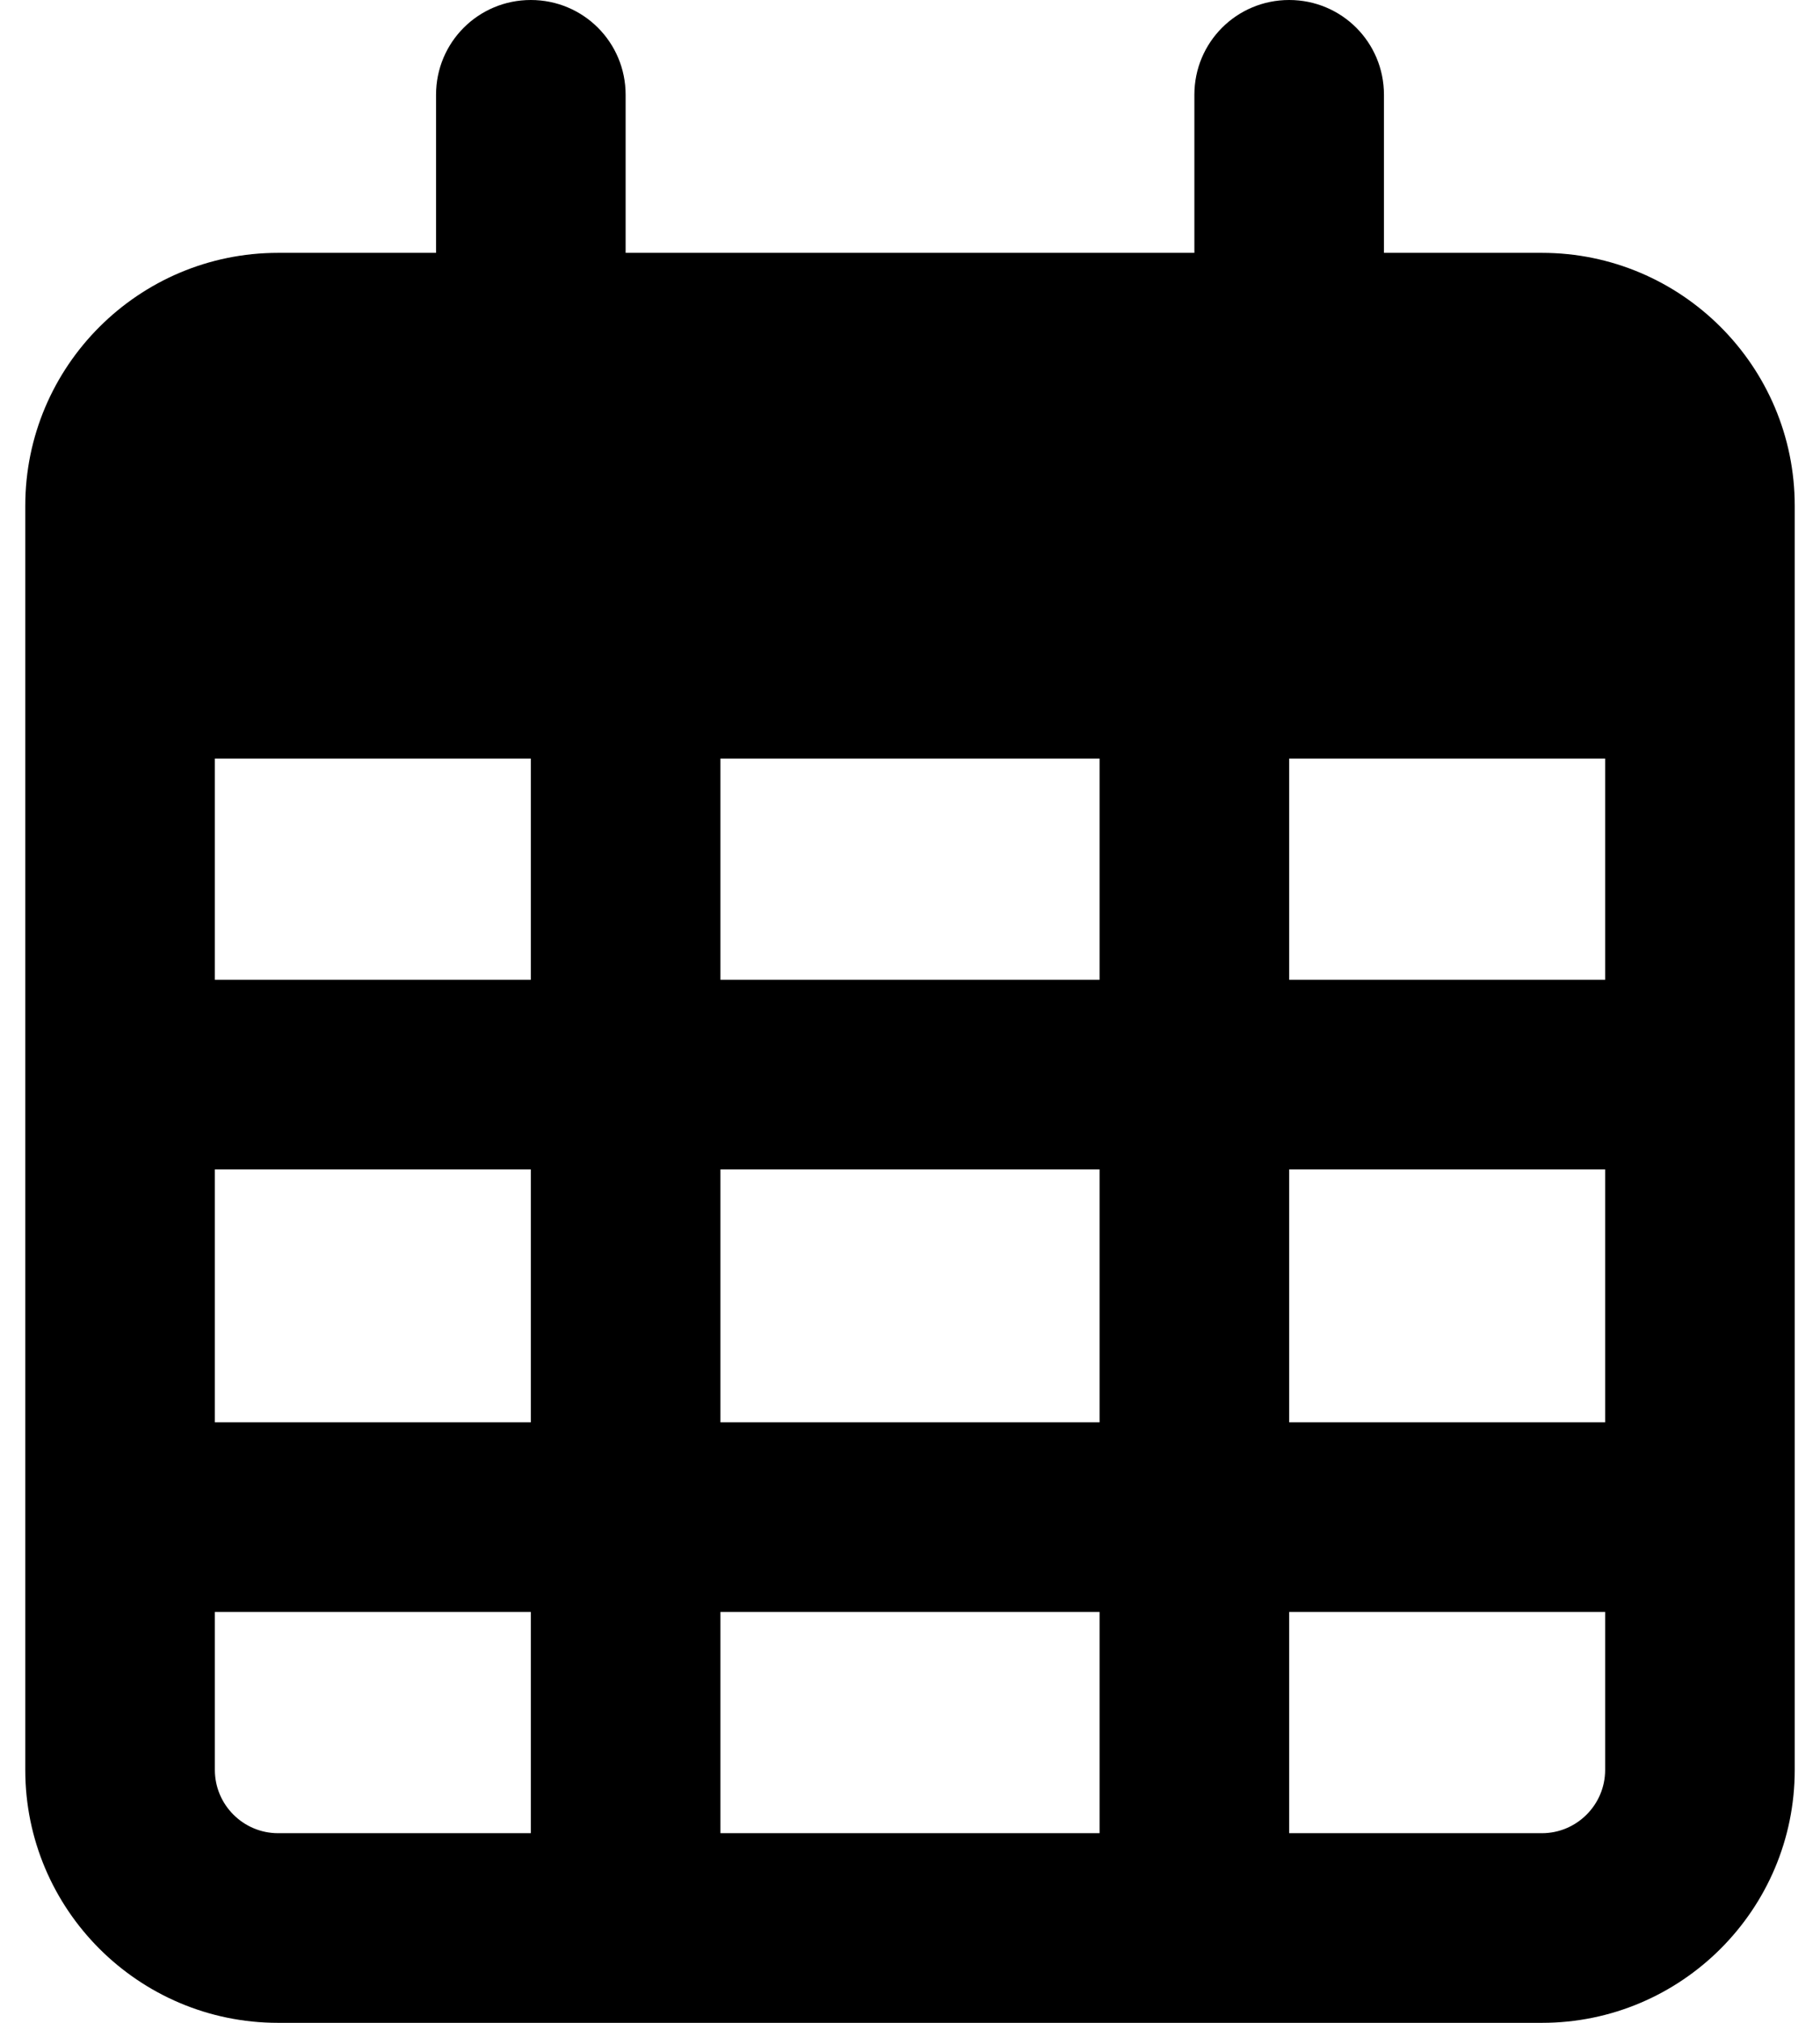
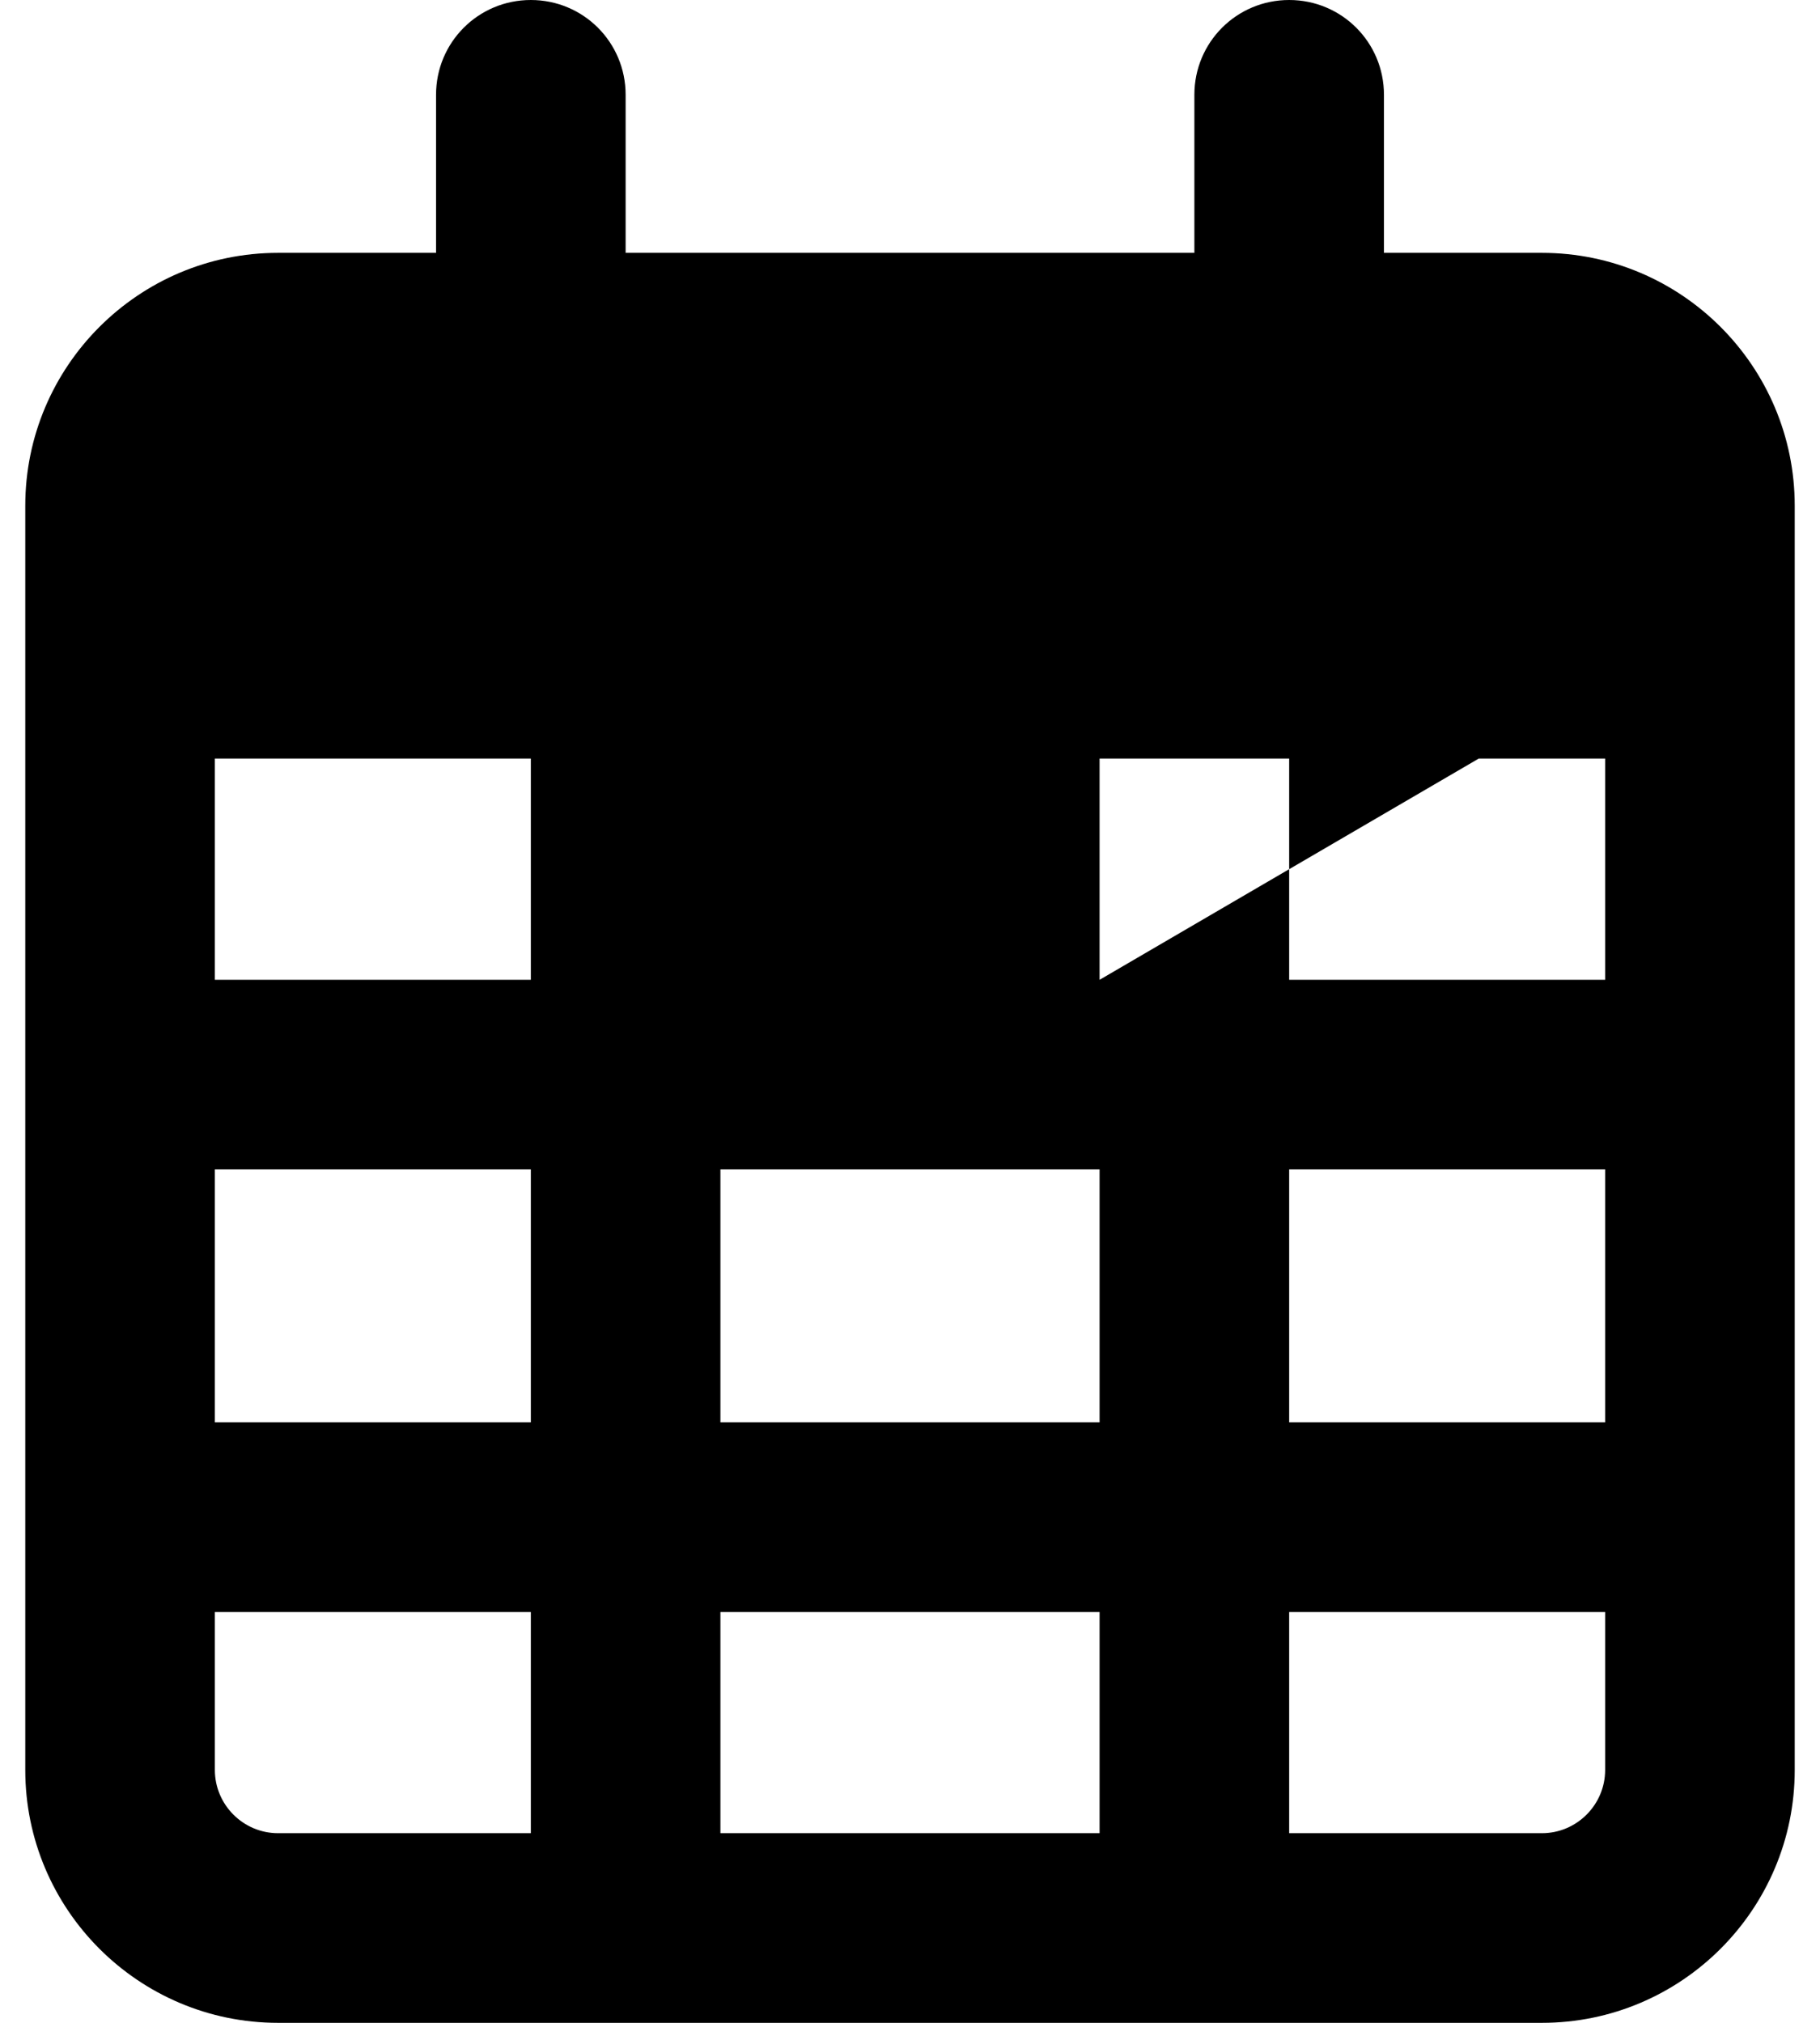
<svg xmlns="http://www.w3.org/2000/svg" fill="none" height="40" viewBox="0 0 36 40" width="36">
-   <path d="m12.375 1.875c0-1.039-.836-1.875-1.875-1.875-1.039 0-1.875.836-1.875 1.875v3.125h-3.125c-2.758 0-5 2.242-5 5v1.25 3.75 20c0 2.758 2.242 5 5 5h25c2.758 0 5-2.242 5-5v-20-3.75-1.25c0-2.758-2.242-5-5-5h-3.125v-3.125c0-1.039-.836-1.875-1.875-1.875s-1.875.836-1.875 1.875v3.125h-11.25zm-8.125 13.125h6.25v4.375h-6.25zm0 8.125h6.25v5h-6.25zm10 0h7.5v5h-7.5zm11.25 0h6.25v5h-6.25zm6.25-3.75h-6.25v-4.375h6.25zm0 12.5v3.125c0 .688-.562 1.25-1.25 1.25h-5v-4.375zm-10 0v4.375h-7.5v-4.375zm-11.25 0v4.375h-5c-.688 0-1.25-.562-1.25-1.25v-3.125zm11.25-12.5h-7.5v-4.375h7.5z" fill="#000" />
+   <path d="m12.375 1.875c0-1.039-.836-1.875-1.875-1.875-1.039 0-1.875.836-1.875 1.875v3.125h-3.125c-2.758 0-5 2.242-5 5v1.25 3.75 20c0 2.758 2.242 5 5 5h25c2.758 0 5-2.242 5-5v-20-3.75-1.25c0-2.758-2.242-5-5-5h-3.125v-3.125c0-1.039-.836-1.875-1.875-1.875s-1.875.836-1.875 1.875v3.125h-11.25zm-8.125 13.125h6.25v4.375h-6.25zm0 8.125h6.25v5h-6.25zm10 0h7.5v5h-7.5zm11.25 0h6.25v5h-6.25zm6.25-3.75h-6.25v-4.375h6.25zm0 12.5v3.125c0 .688-.562 1.25-1.25 1.25h-5v-4.375zm-10 0v4.375h-7.5v-4.375zm-11.25 0v4.375h-5c-.688 0-1.25-.562-1.25-1.25v-3.125zm11.25-12.5v-4.375h7.5z" fill="#000" />
</svg>